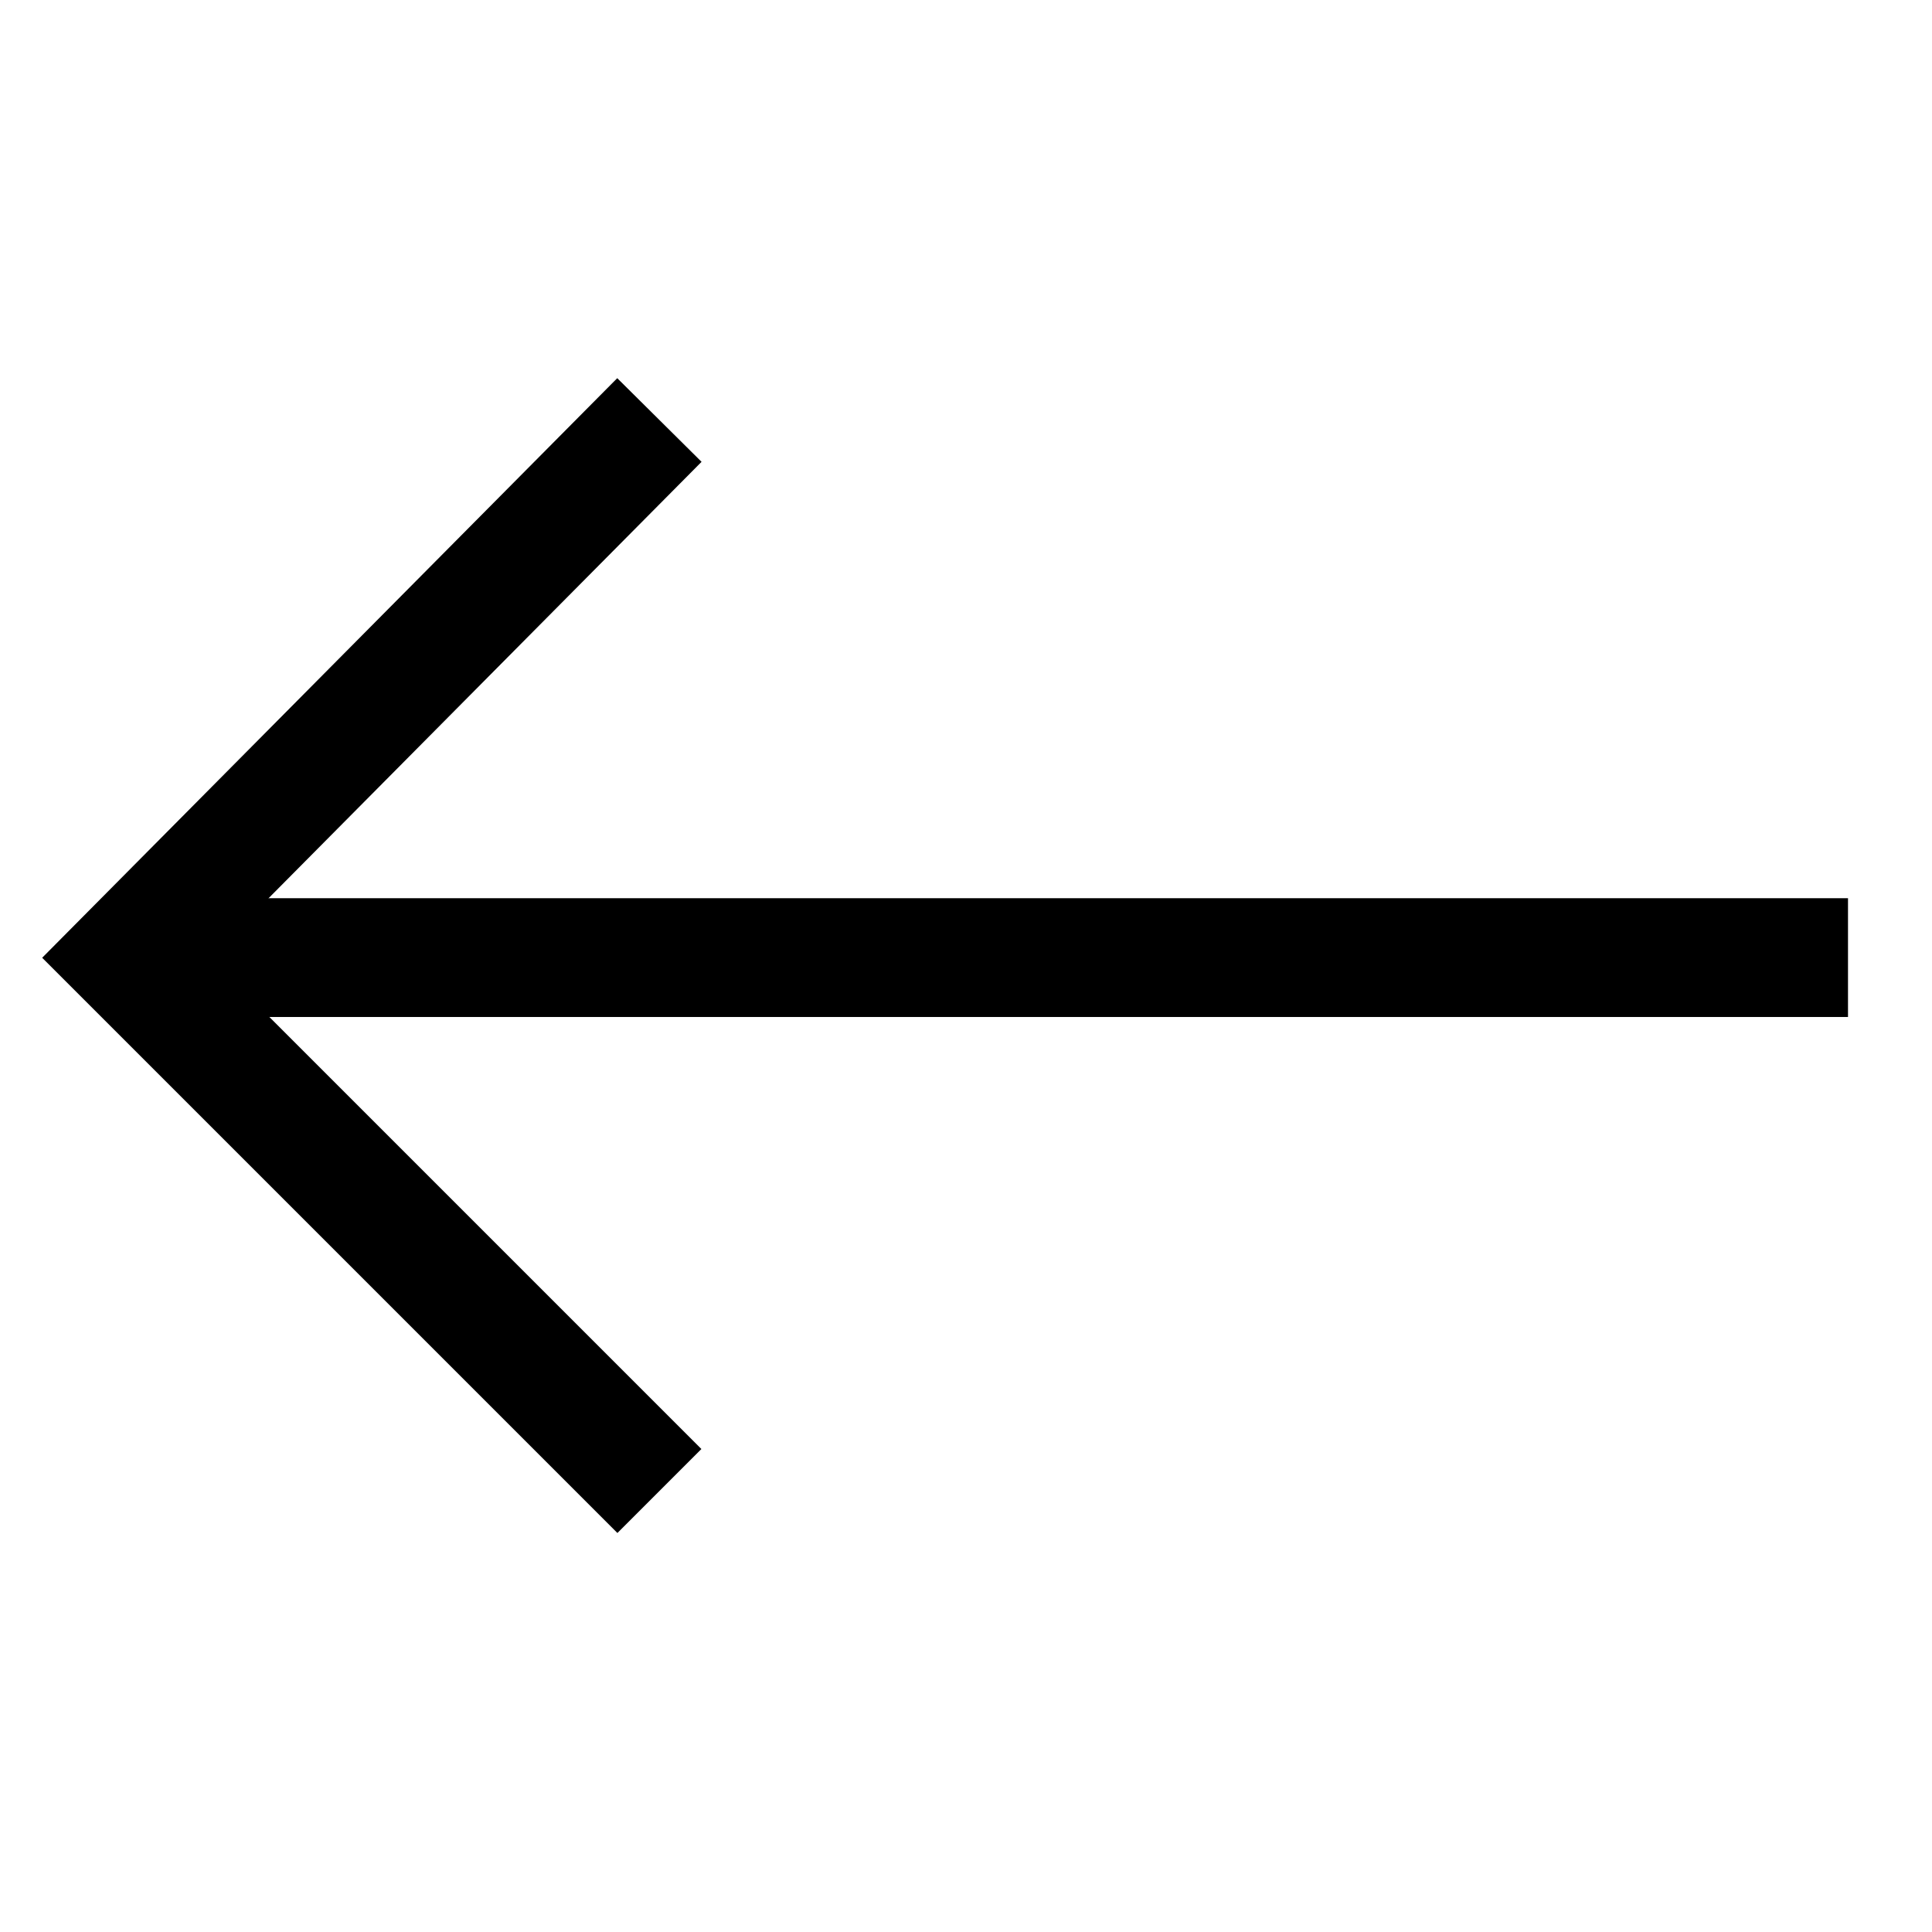
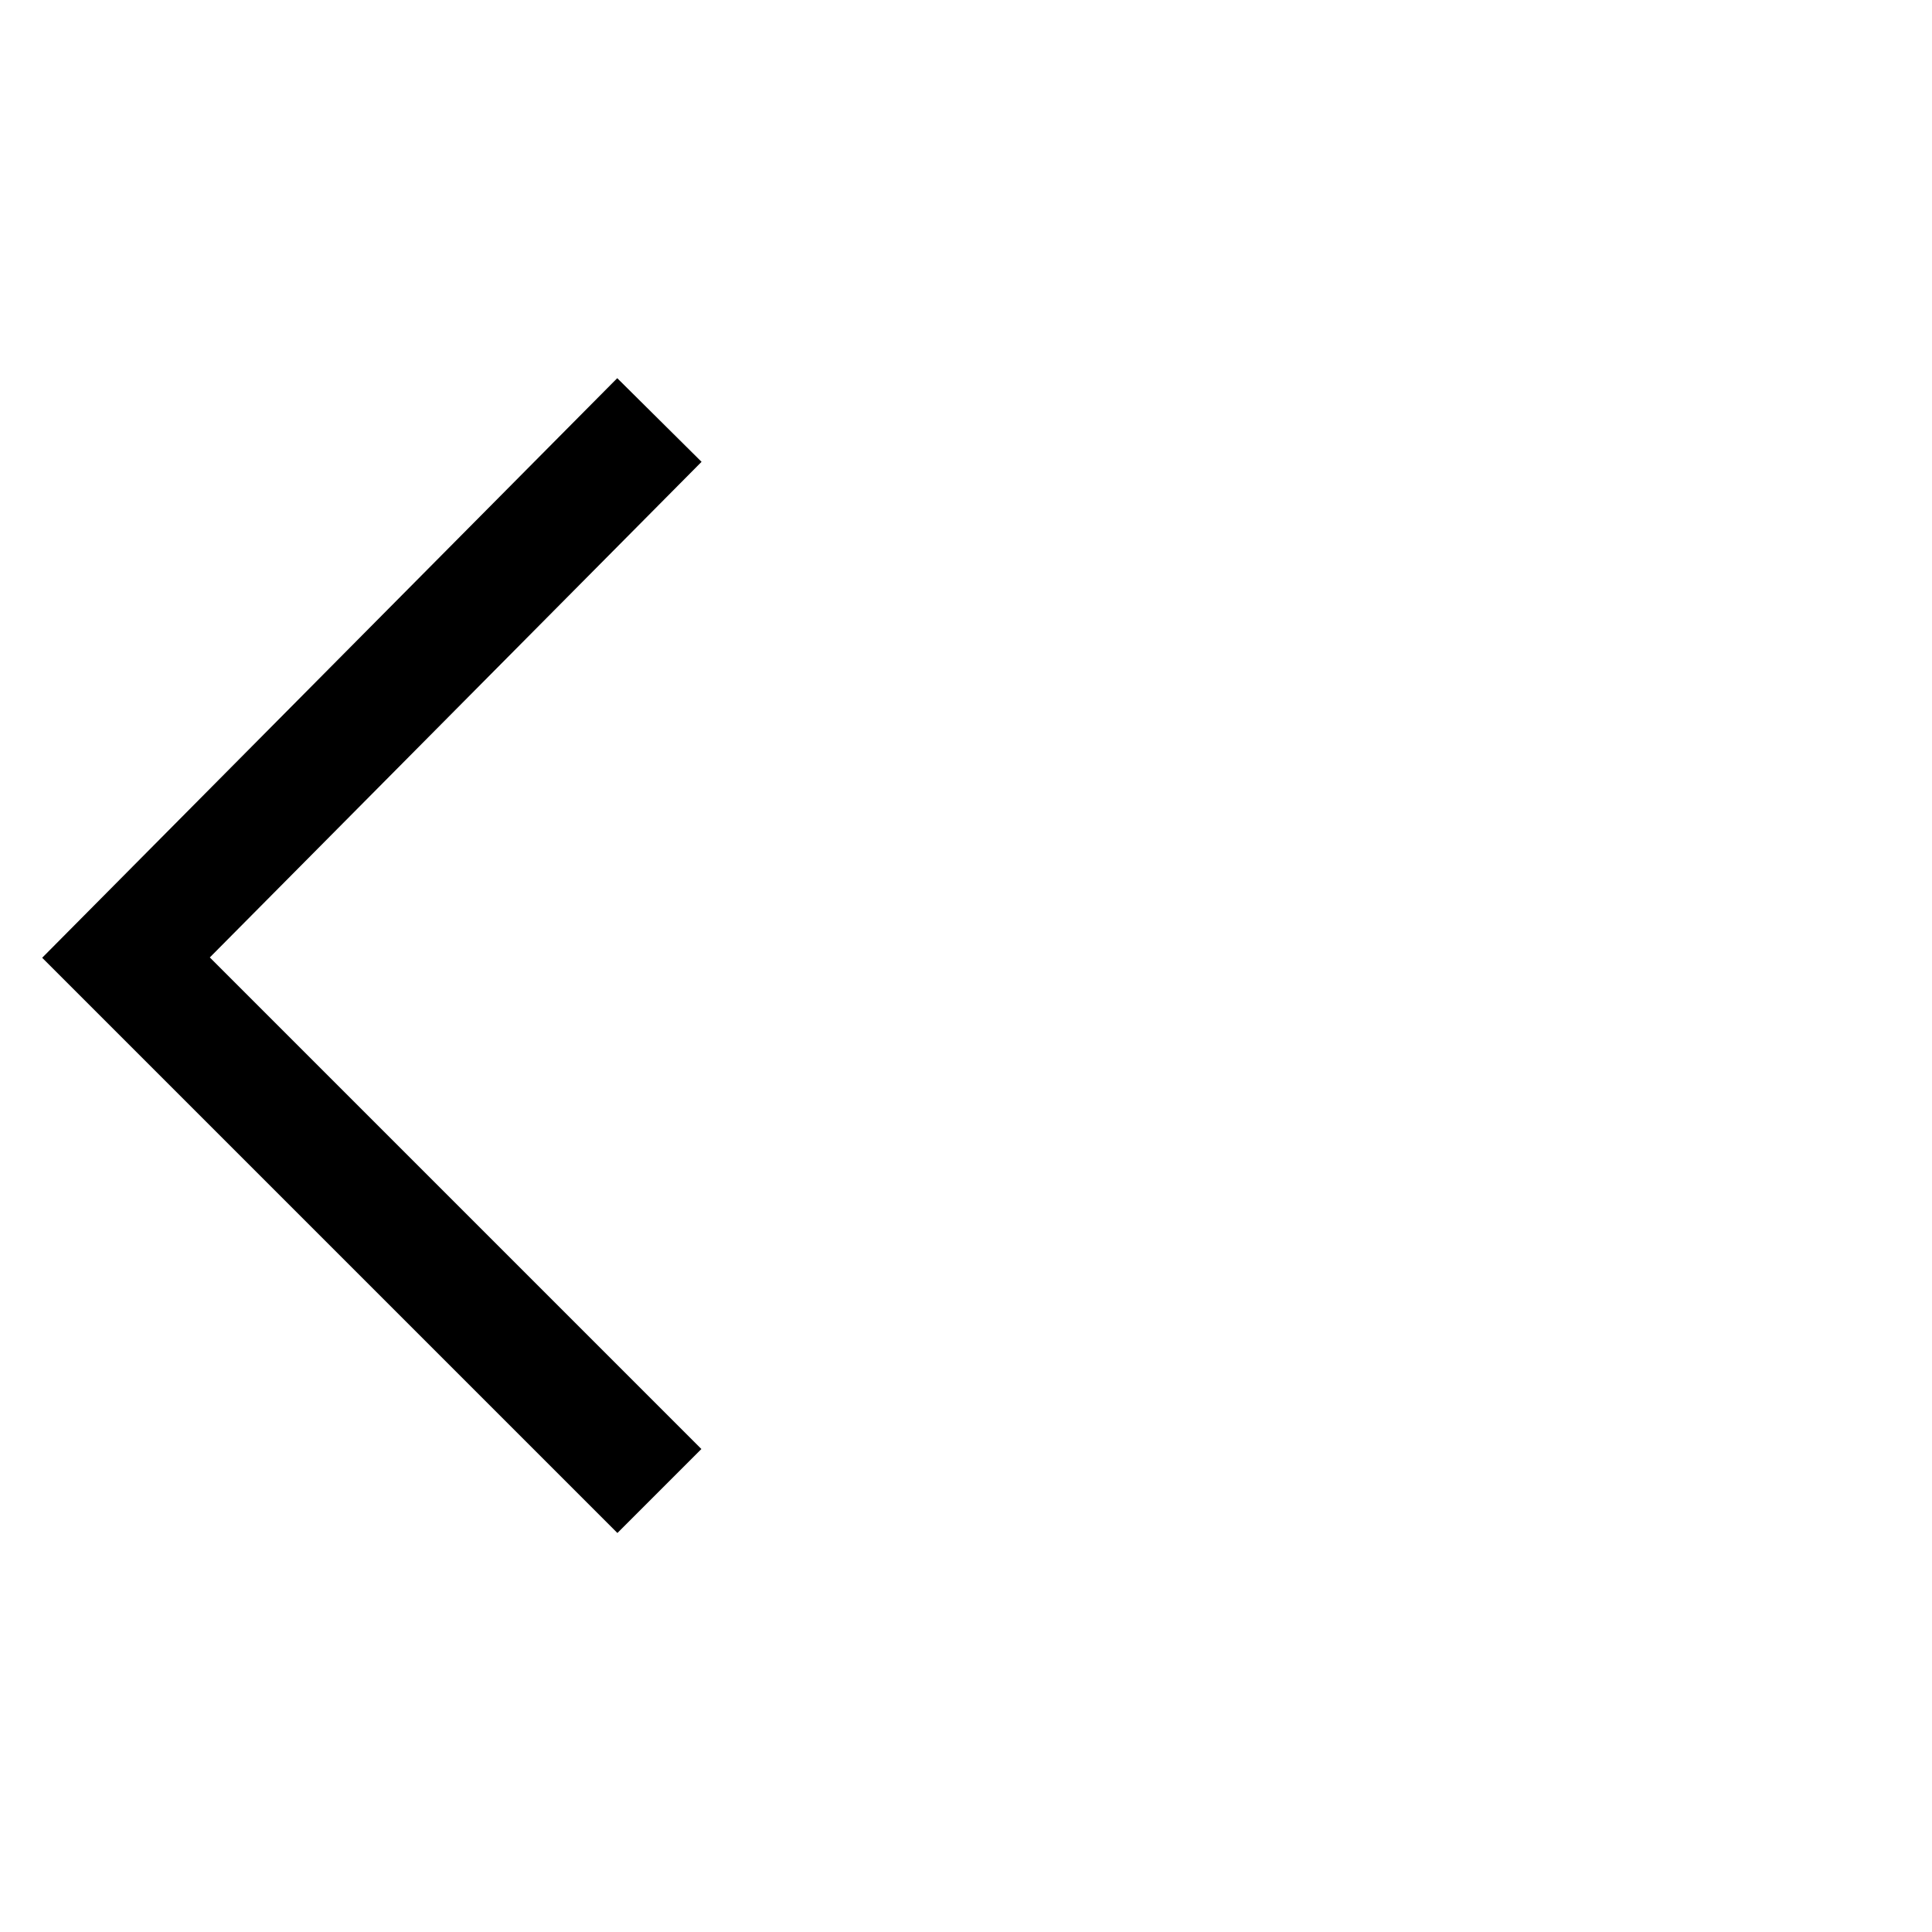
<svg xmlns="http://www.w3.org/2000/svg" version="1.1" id="Warstwa_1" x="0px" y="0px" viewBox="0 0 46 46" style="enable-background:new 0 0 46 46;" xml:space="preserve">
  <style type="text/css">
	.st0{fill:none;stroke:#000000;stroke-width:2.828;stroke-miterlimit:10;}
</style>
  <polyline class="st0" points="15.7,35.5 3,22.8 15.7,10 " />
-   <polygon class="st0" points="4.4,22.8 4.4,22.8 44,22.8 44,22.8 " />
</svg>